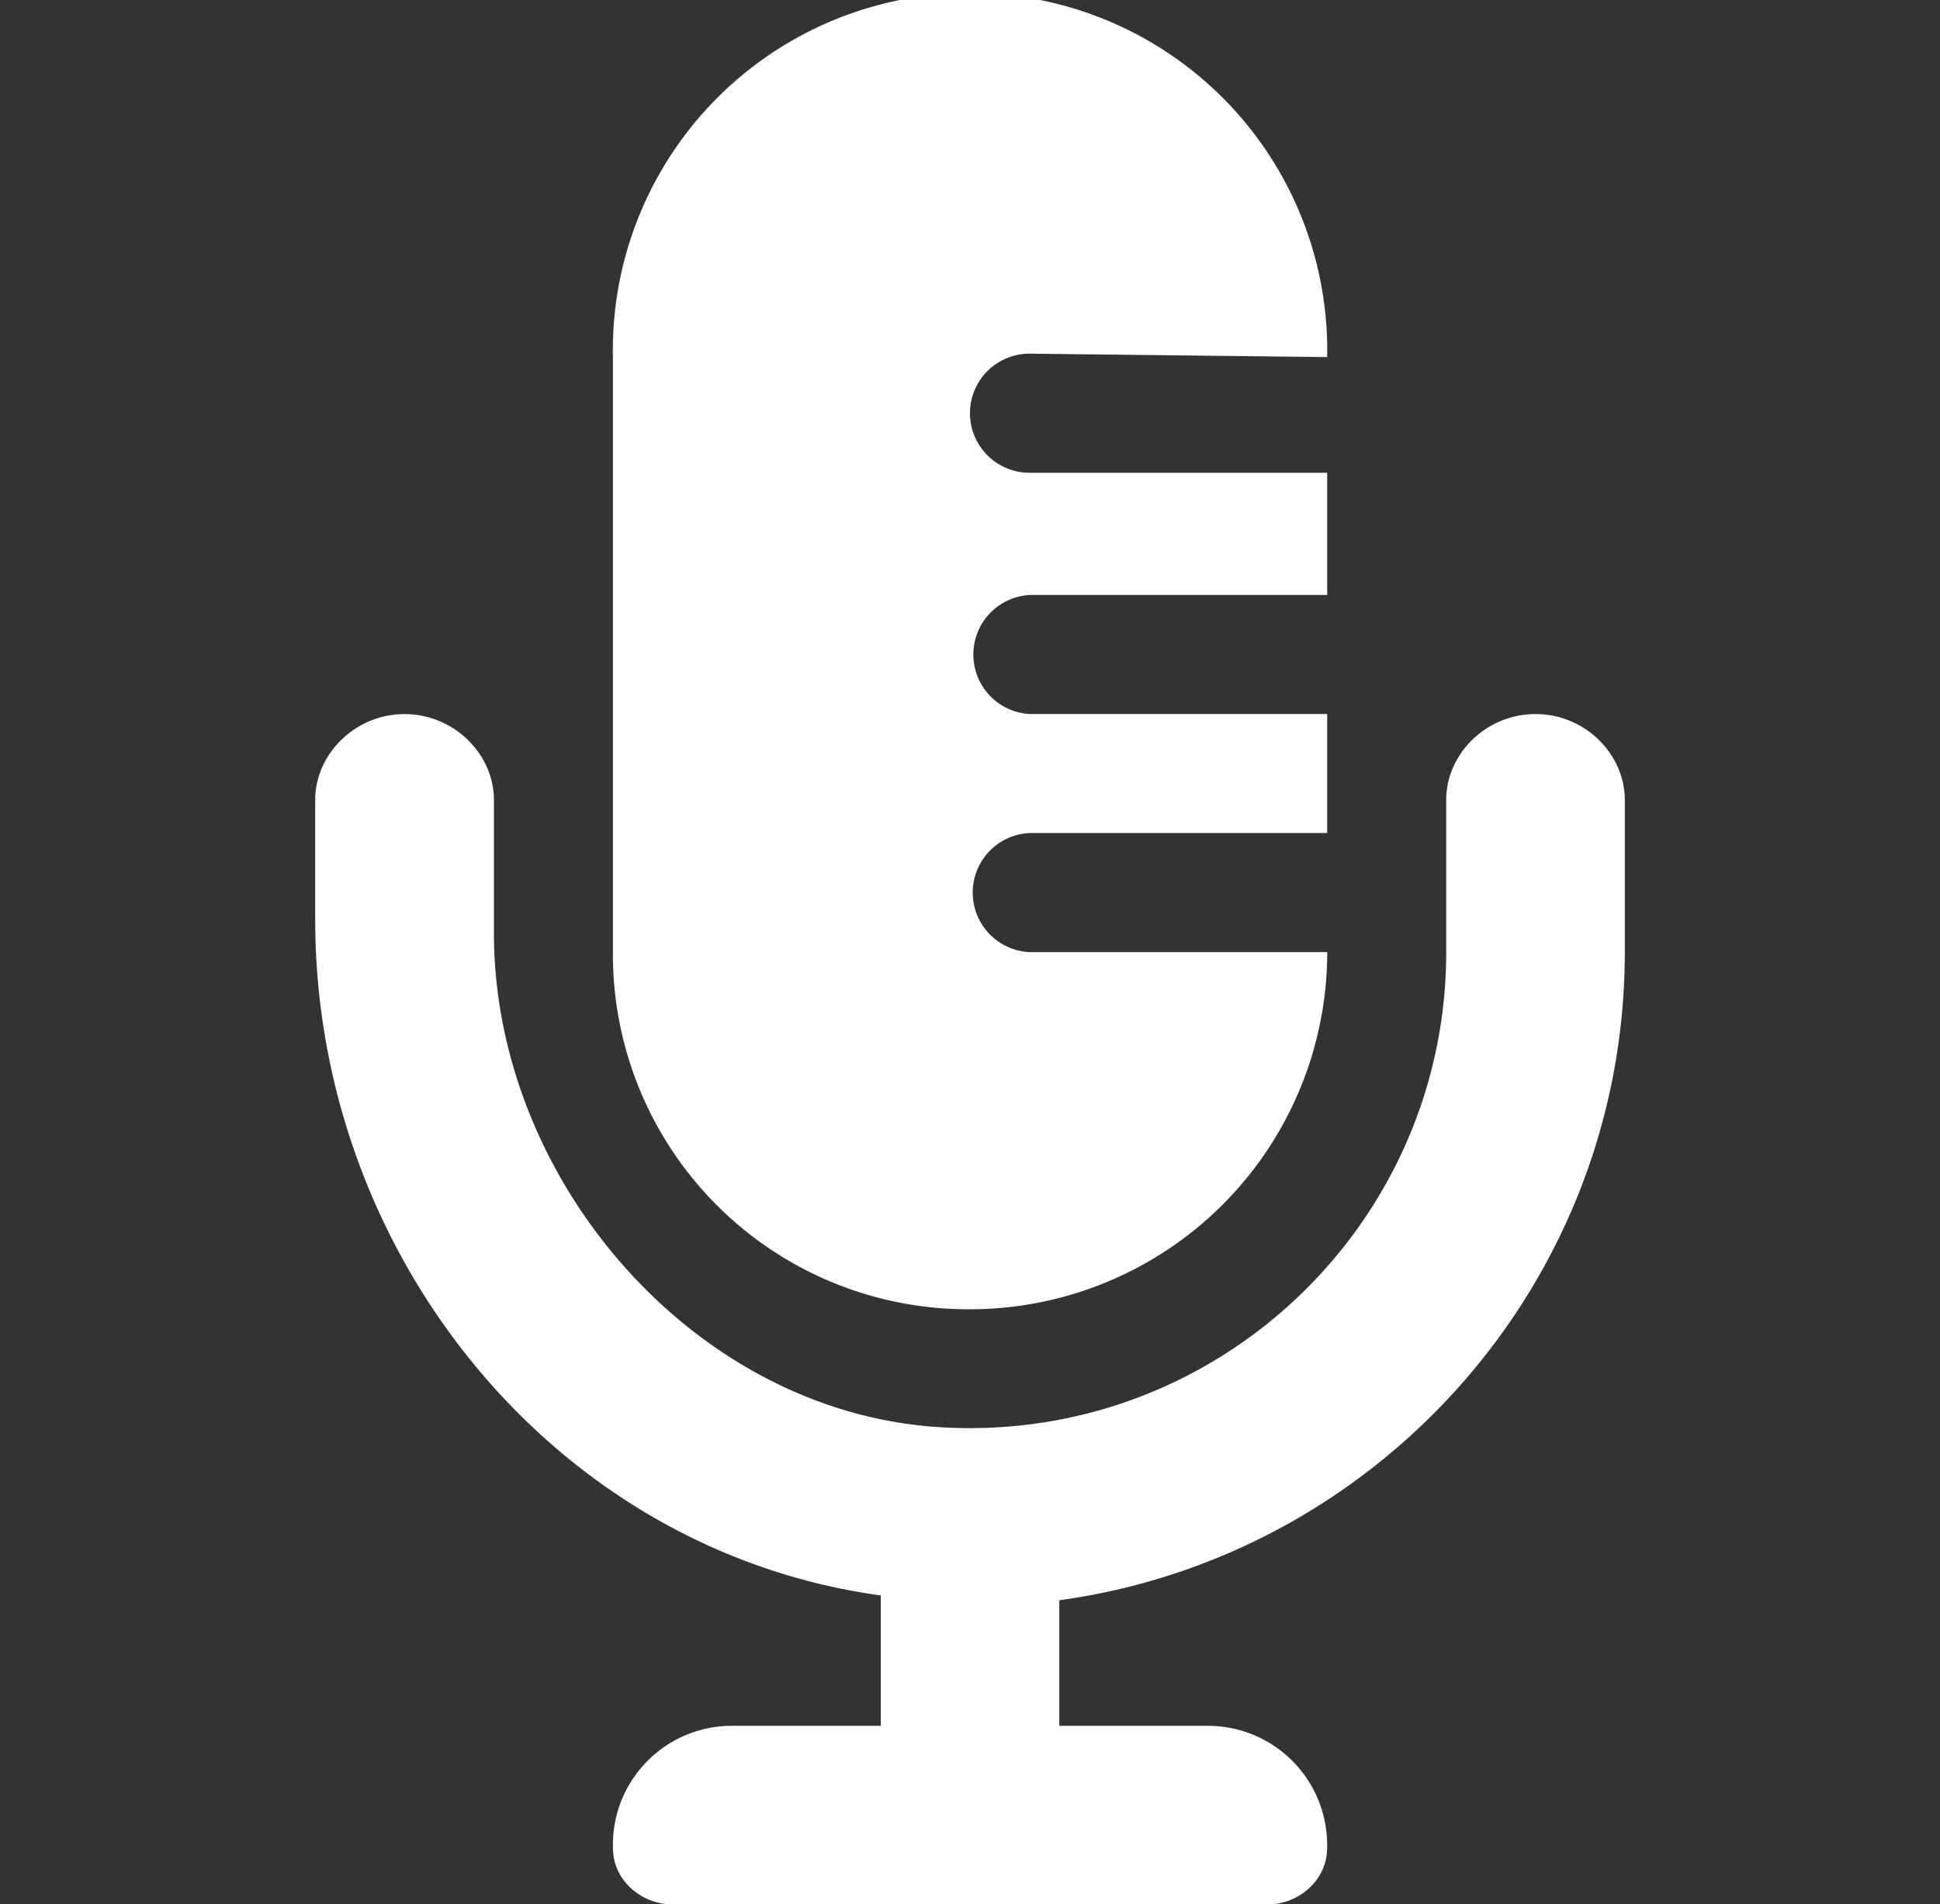
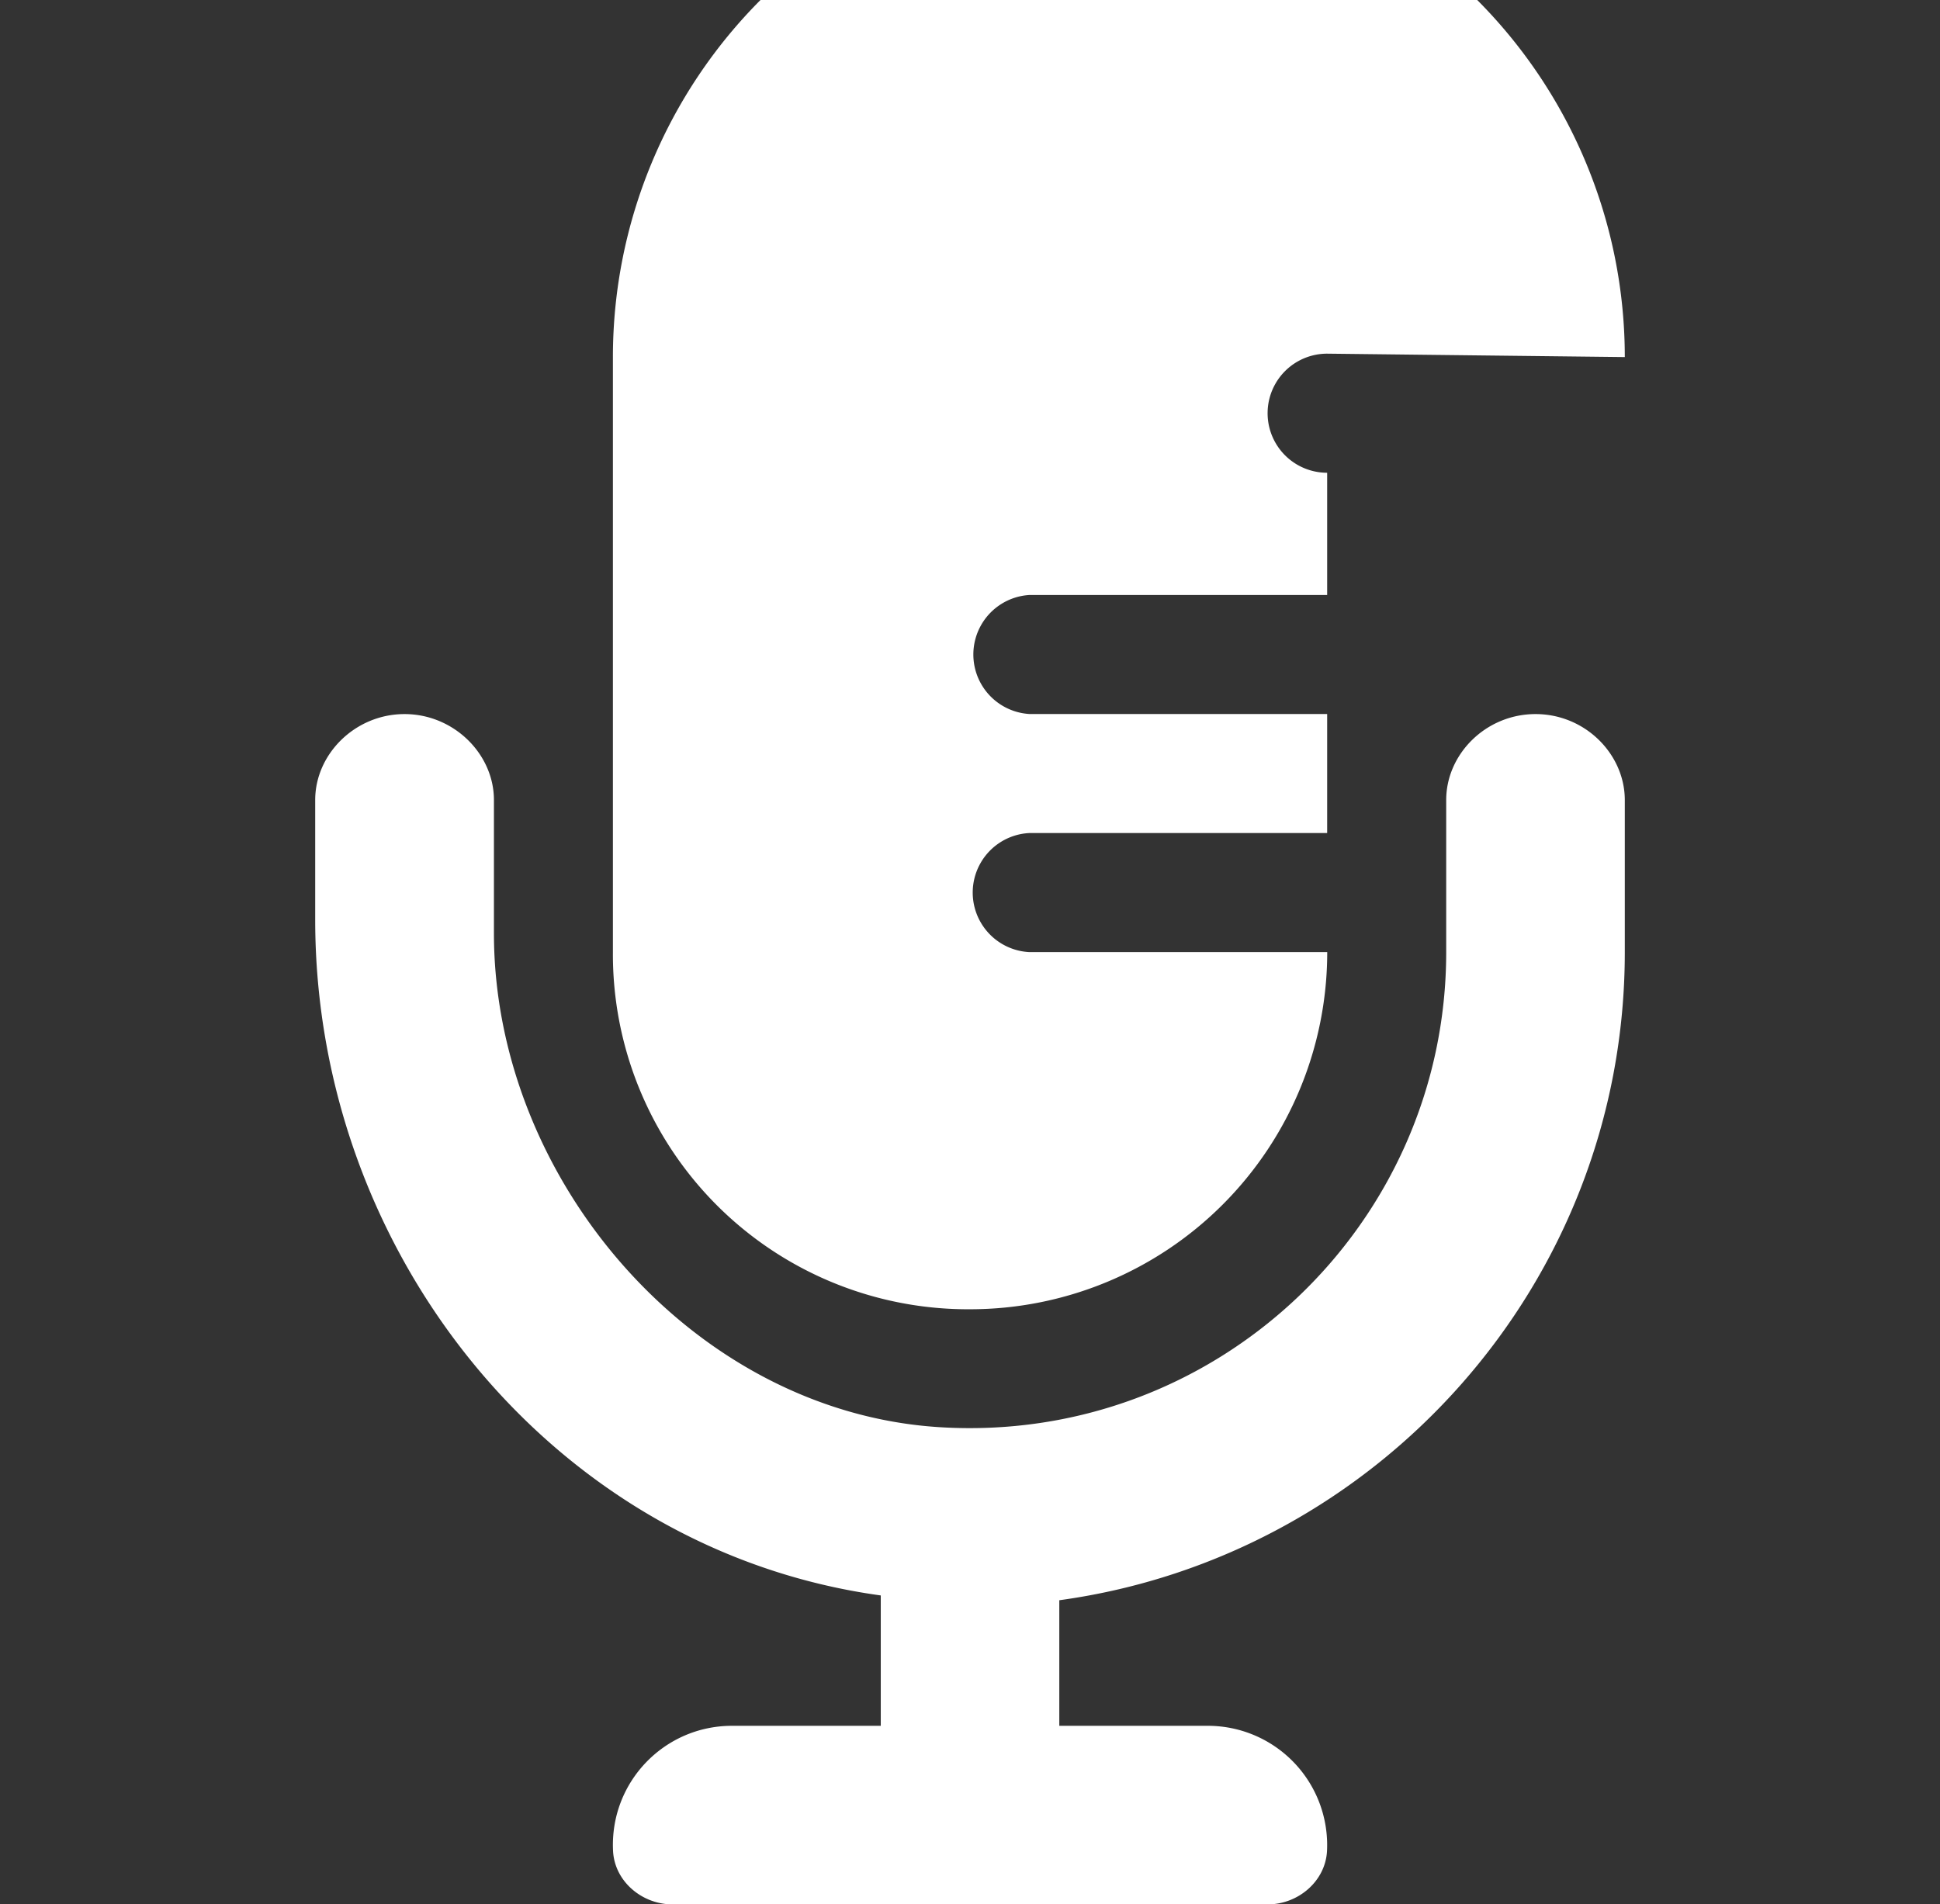
<svg xmlns="http://www.w3.org/2000/svg" width="29.057" height="28.528">
  <rect width="100%" height="100%" fill="#333333" stroke="none" />
-   <path fill="#FFF" d="M14.529 19.613a5.35 5.35 0 005.35-5.35H15.42a.893.893 0 010-1.784h4.458v-1.783H15.42a.893.893 0 010-1.783h4.458V7.082H15.42a.891.891 0 110-1.784l4.458.051A5.35 5.35 0 109.18 5.35v8.914a5.318 5.318 0 005.349 5.349zm8.47-8.916c-.742 0-1.338.598-1.338 1.287v2.279c0 4.086-3.453 7.378-7.596 7.116-3.68-.233-6.667-3.71-6.667-7.399v-1.996c0-.689-.601-1.287-1.339-1.287s-1.338.598-1.338 1.287v1.793c0 4.996 3.565 9.449 8.471 10.123v1.953h-2.229c-1.015 0-1.83.846-1.781 1.871.021.458.433.804.89.804h8.915c.457 0 .867-.347.889-.804a1.787 1.787 0 00-1.781-1.871h-2.229v-1.881c4.775-.654 8.47-4.755 8.47-9.709v-2.279c-.001-.689-.595-1.287-1.337-1.287z" />
+   <path fill="#FFF" d="M14.529 19.613a5.35 5.35 0 005.35-5.35H15.42a.893.893 0 010-1.784h4.458v-1.783H15.42a.893.893 0 010-1.783h4.458V7.082a.891.891 0 110-1.784l4.458.051A5.35 5.35 0 109.18 5.35v8.914a5.318 5.318 0 005.349 5.349zm8.47-8.916c-.742 0-1.338.598-1.338 1.287v2.279c0 4.086-3.453 7.378-7.596 7.116-3.68-.233-6.667-3.71-6.667-7.399v-1.996c0-.689-.601-1.287-1.339-1.287s-1.338.598-1.338 1.287v1.793c0 4.996 3.565 9.449 8.471 10.123v1.953h-2.229c-1.015 0-1.83.846-1.781 1.871.021.458.433.804.89.804h8.915c.457 0 .867-.347.889-.804a1.787 1.787 0 00-1.781-1.871h-2.229v-1.881c4.775-.654 8.47-4.755 8.47-9.709v-2.279c-.001-.689-.595-1.287-1.337-1.287z" />
</svg>